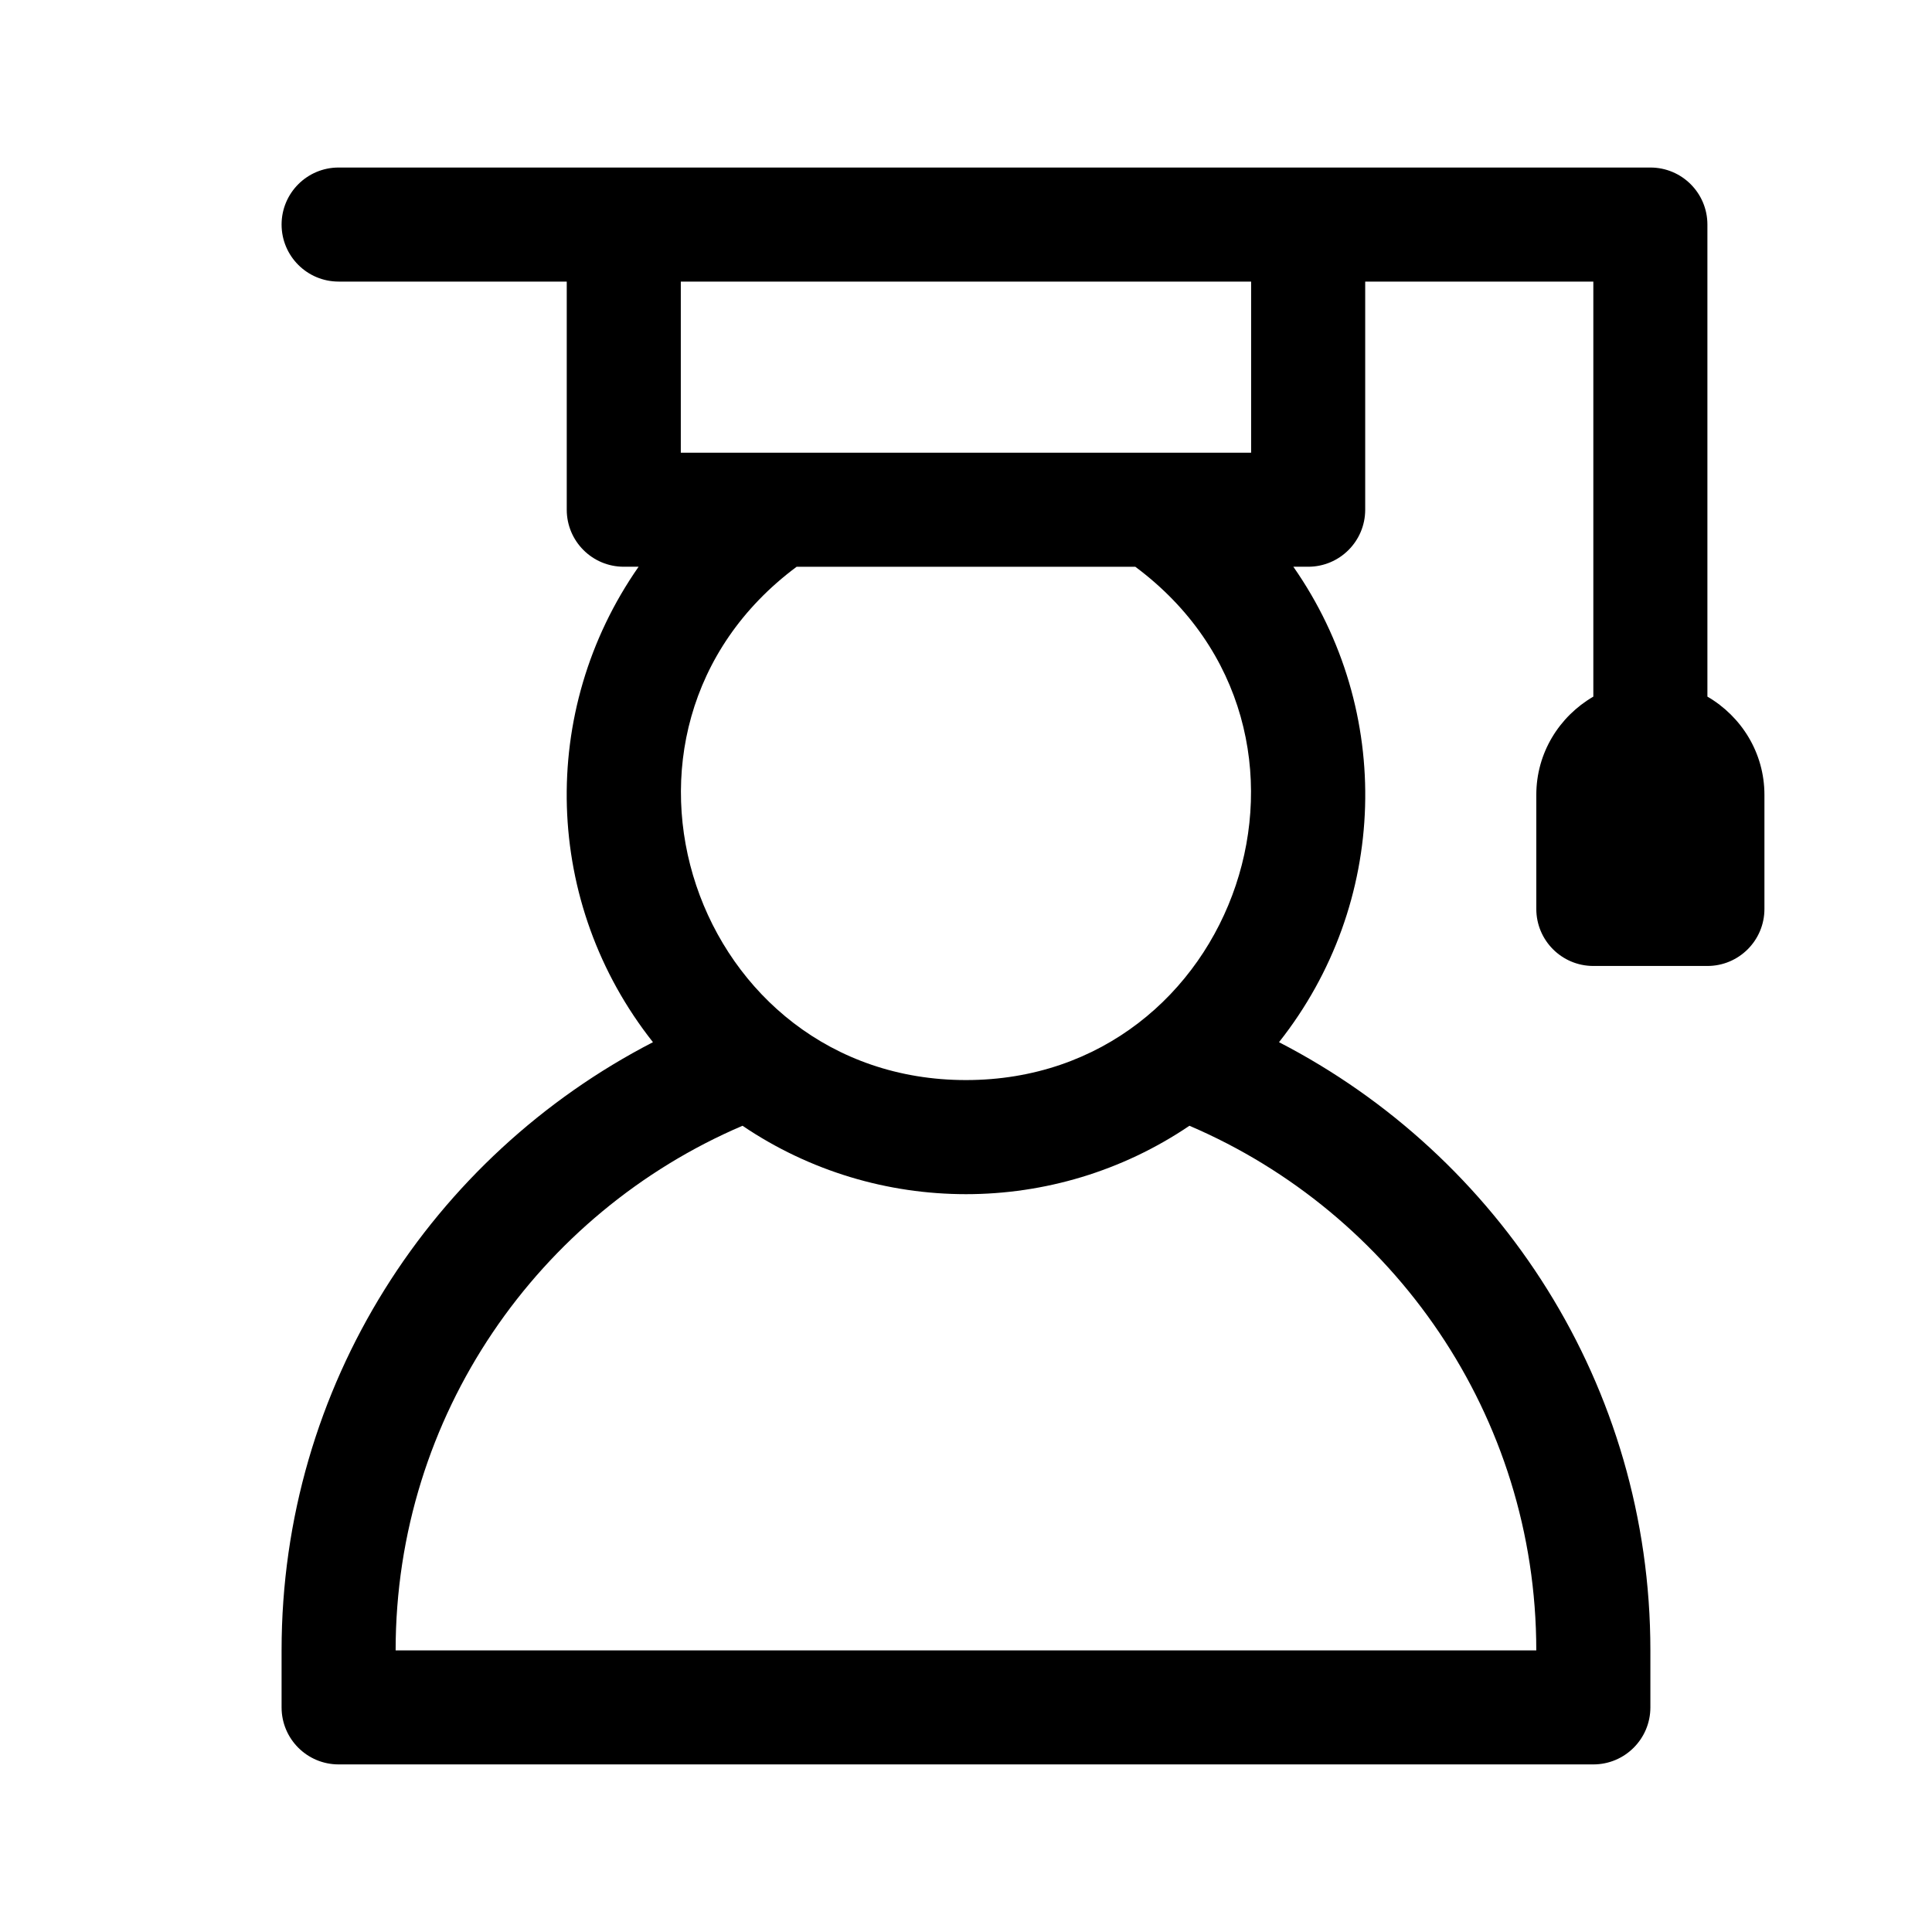
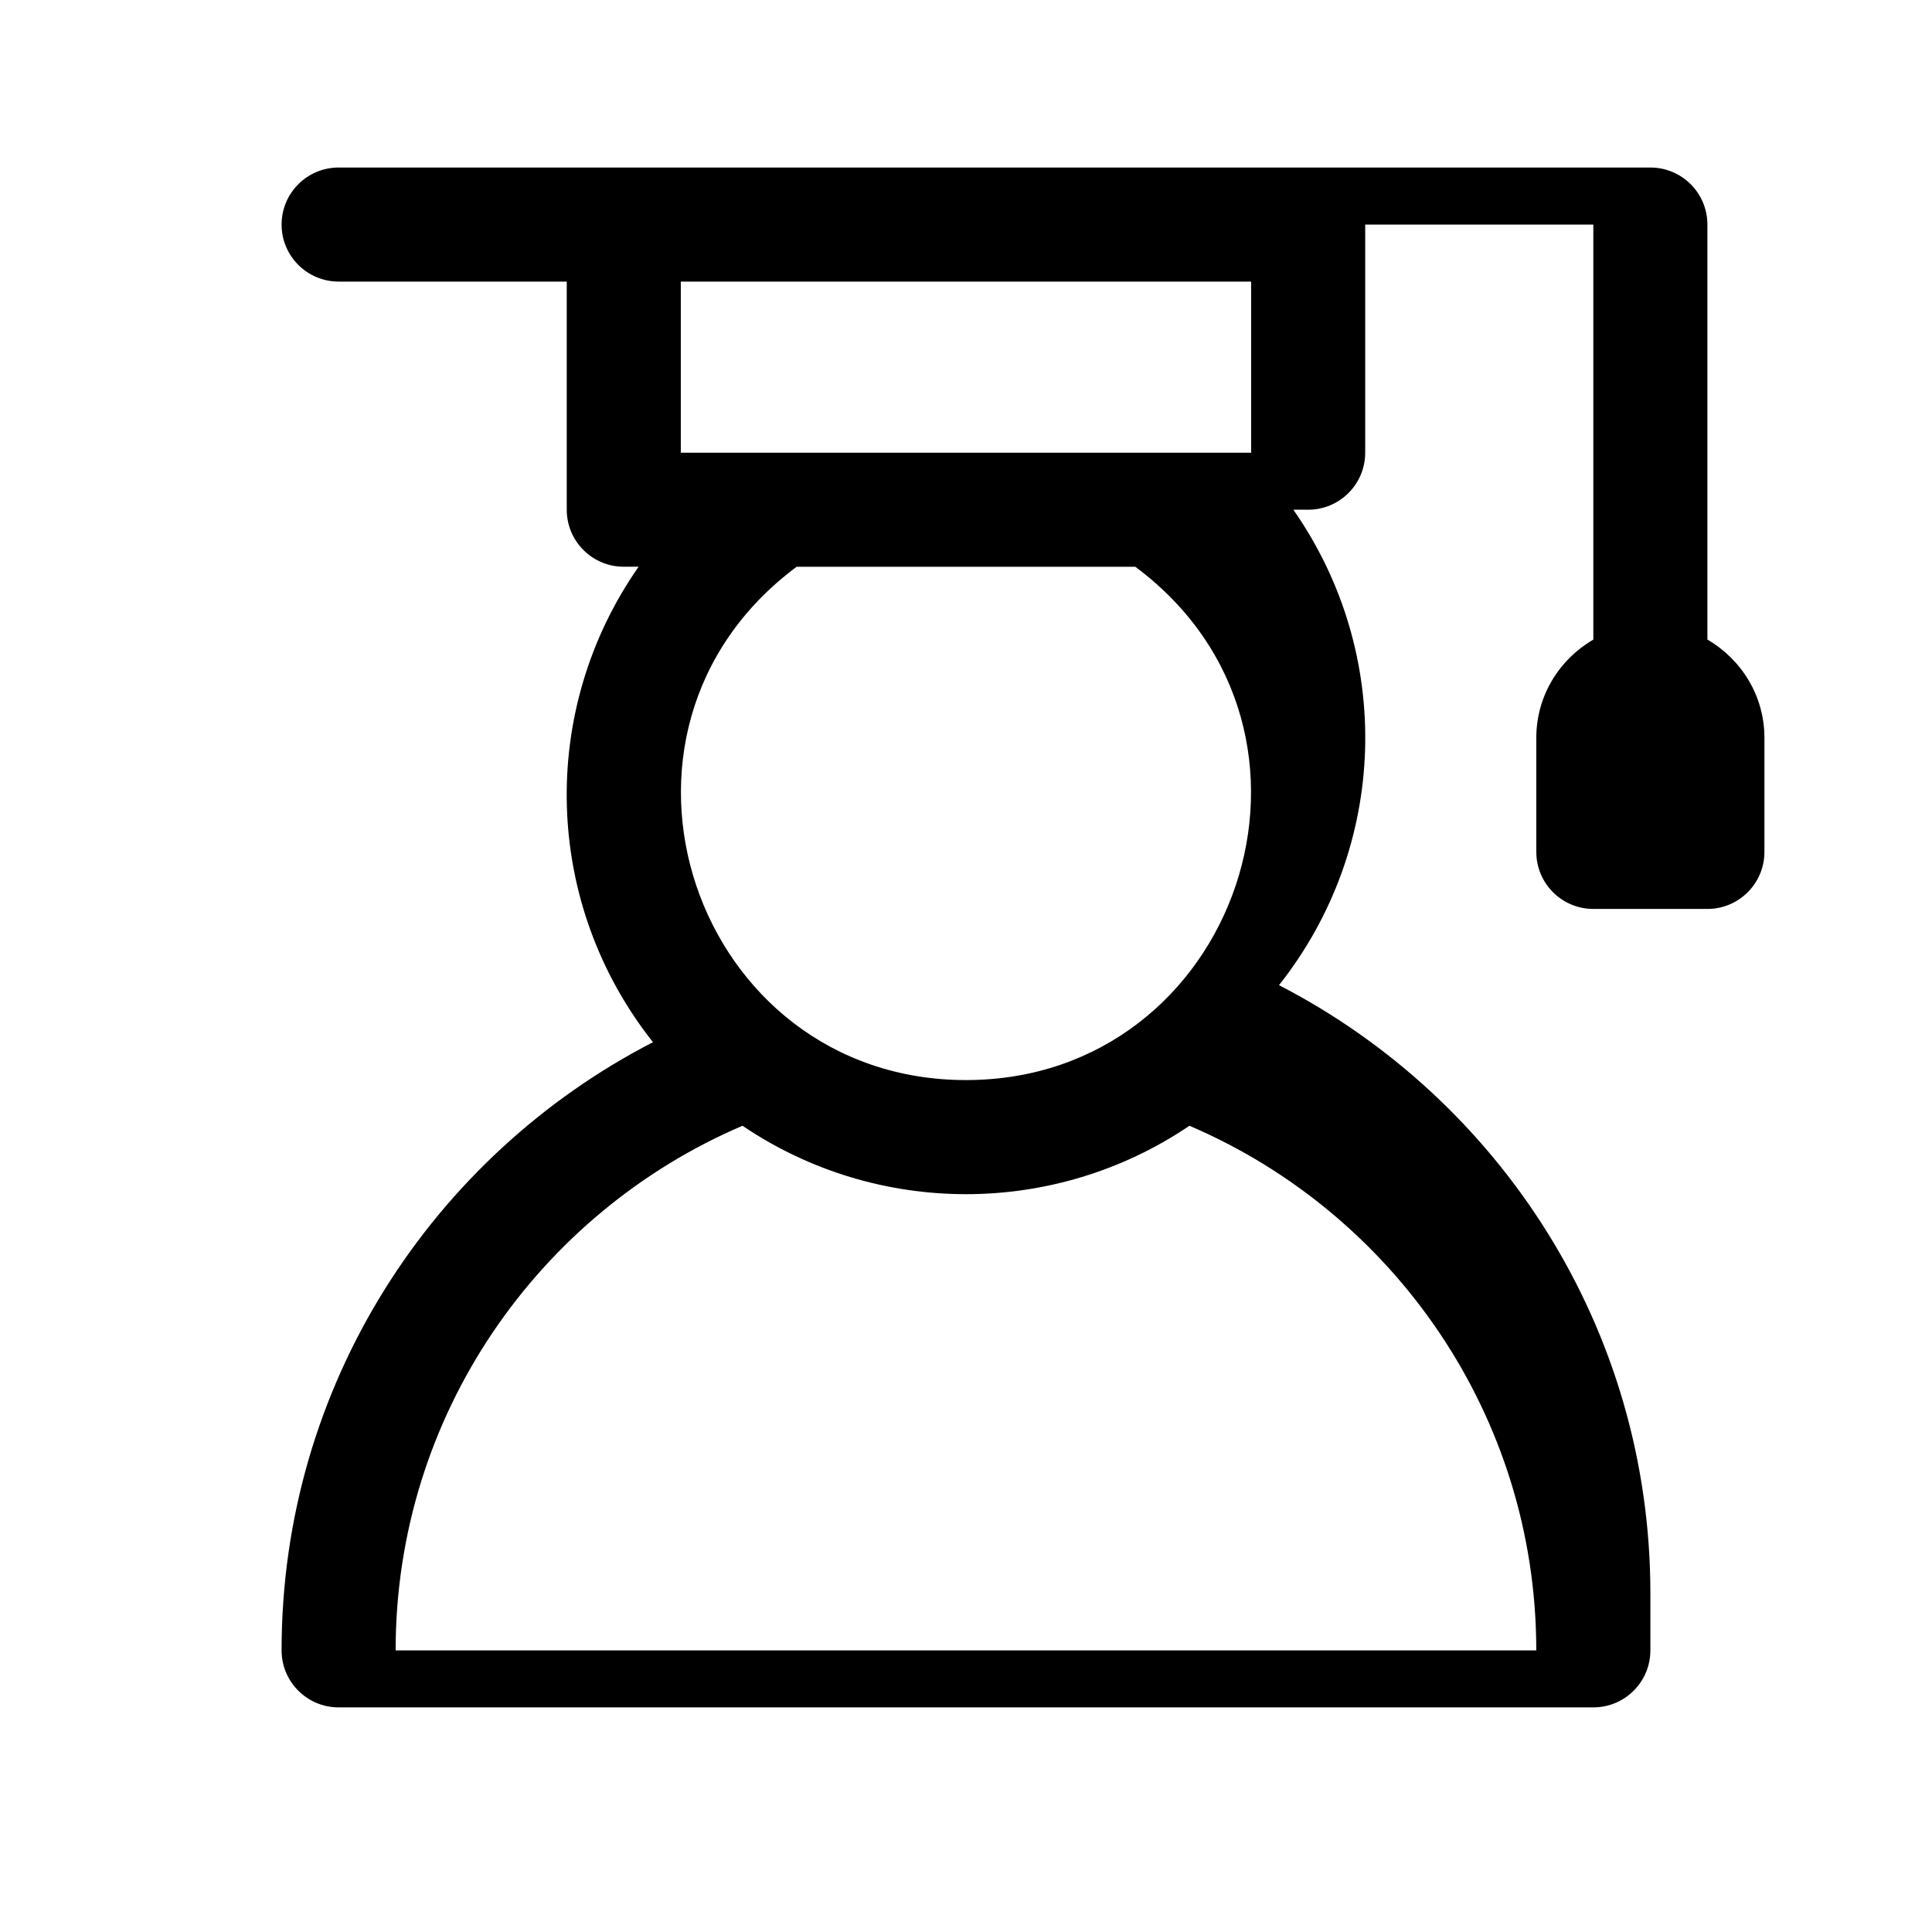
<svg xmlns="http://www.w3.org/2000/svg" fill="#000000" width="800px" height="800px" version="1.1" viewBox="144 144 512 512">
-   <path d="m596.48 328.62v-125.11c0-8.348-6.766-15.113-15.113-15.113h-347.63c-8.348 0-15.113 6.766-15.113 15.113 0 8.348 6.766 15.113 15.113 15.113h60.457v60.457c0 8.348 6.766 15.113 15.113 15.113h3.93c-26.688 38.219-25.27 89.254 3.805 126-58.406 30.129-98.418 90.918-98.418 161.17v15.113c0 8.348 6.766 15.113 15.113 15.113h332.52c8.348 0 15.113-6.766 15.113-15.113v-15.113c0-70.246-40.012-131.04-98.418-161.17 29.043-36.715 30.52-87.746 3.801-126h3.93c8.348 0 15.113-6.766 15.113-15.113v-60.457h60.457v109.99c-8.996 5.234-15.113 14.871-15.113 26.035v30.23c0 8.348 6.766 15.113 15.113 15.113h30.23c8.348 0 15.113-6.766 15.113-15.113v-30.23c0-11.16-6.117-20.797-15.113-26.039zm-272.06-109.99h151.14v45.344l-151.14-0.004zm30.695 75.57h89.754c58.766 43.75 27.18 136.03-44.875 136.03-72.035 0-103.65-92.273-44.879-136.03zm196.02 287.17h-302.29c0-62.332 37.938-115.95 91.926-139.03 35.711 24.168 82.715 24.18 118.44 0 53.98 23.082 91.918 76.699 91.918 139.03z" />
+   <path d="m596.48 328.62v-125.11c0-8.348-6.766-15.113-15.113-15.113h-347.63c-8.348 0-15.113 6.766-15.113 15.113 0 8.348 6.766 15.113 15.113 15.113h60.457v60.457c0 8.348 6.766 15.113 15.113 15.113h3.93c-26.688 38.219-25.27 89.254 3.805 126-58.406 30.129-98.418 90.918-98.418 161.17c0 8.348 6.766 15.113 15.113 15.113h332.52c8.348 0 15.113-6.766 15.113-15.113v-15.113c0-70.246-40.012-131.04-98.418-161.17 29.043-36.715 30.52-87.746 3.801-126h3.93c8.348 0 15.113-6.766 15.113-15.113v-60.457h60.457v109.99c-8.996 5.234-15.113 14.871-15.113 26.035v30.23c0 8.348 6.766 15.113 15.113 15.113h30.23c8.348 0 15.113-6.766 15.113-15.113v-30.23c0-11.16-6.117-20.797-15.113-26.039zm-272.06-109.99h151.14v45.344l-151.14-0.004zm30.695 75.57h89.754c58.766 43.75 27.18 136.03-44.875 136.03-72.035 0-103.65-92.273-44.879-136.03zm196.02 287.17h-302.29c0-62.332 37.938-115.95 91.926-139.03 35.711 24.168 82.715 24.18 118.44 0 53.98 23.082 91.918 76.699 91.918 139.03z" />
</svg>